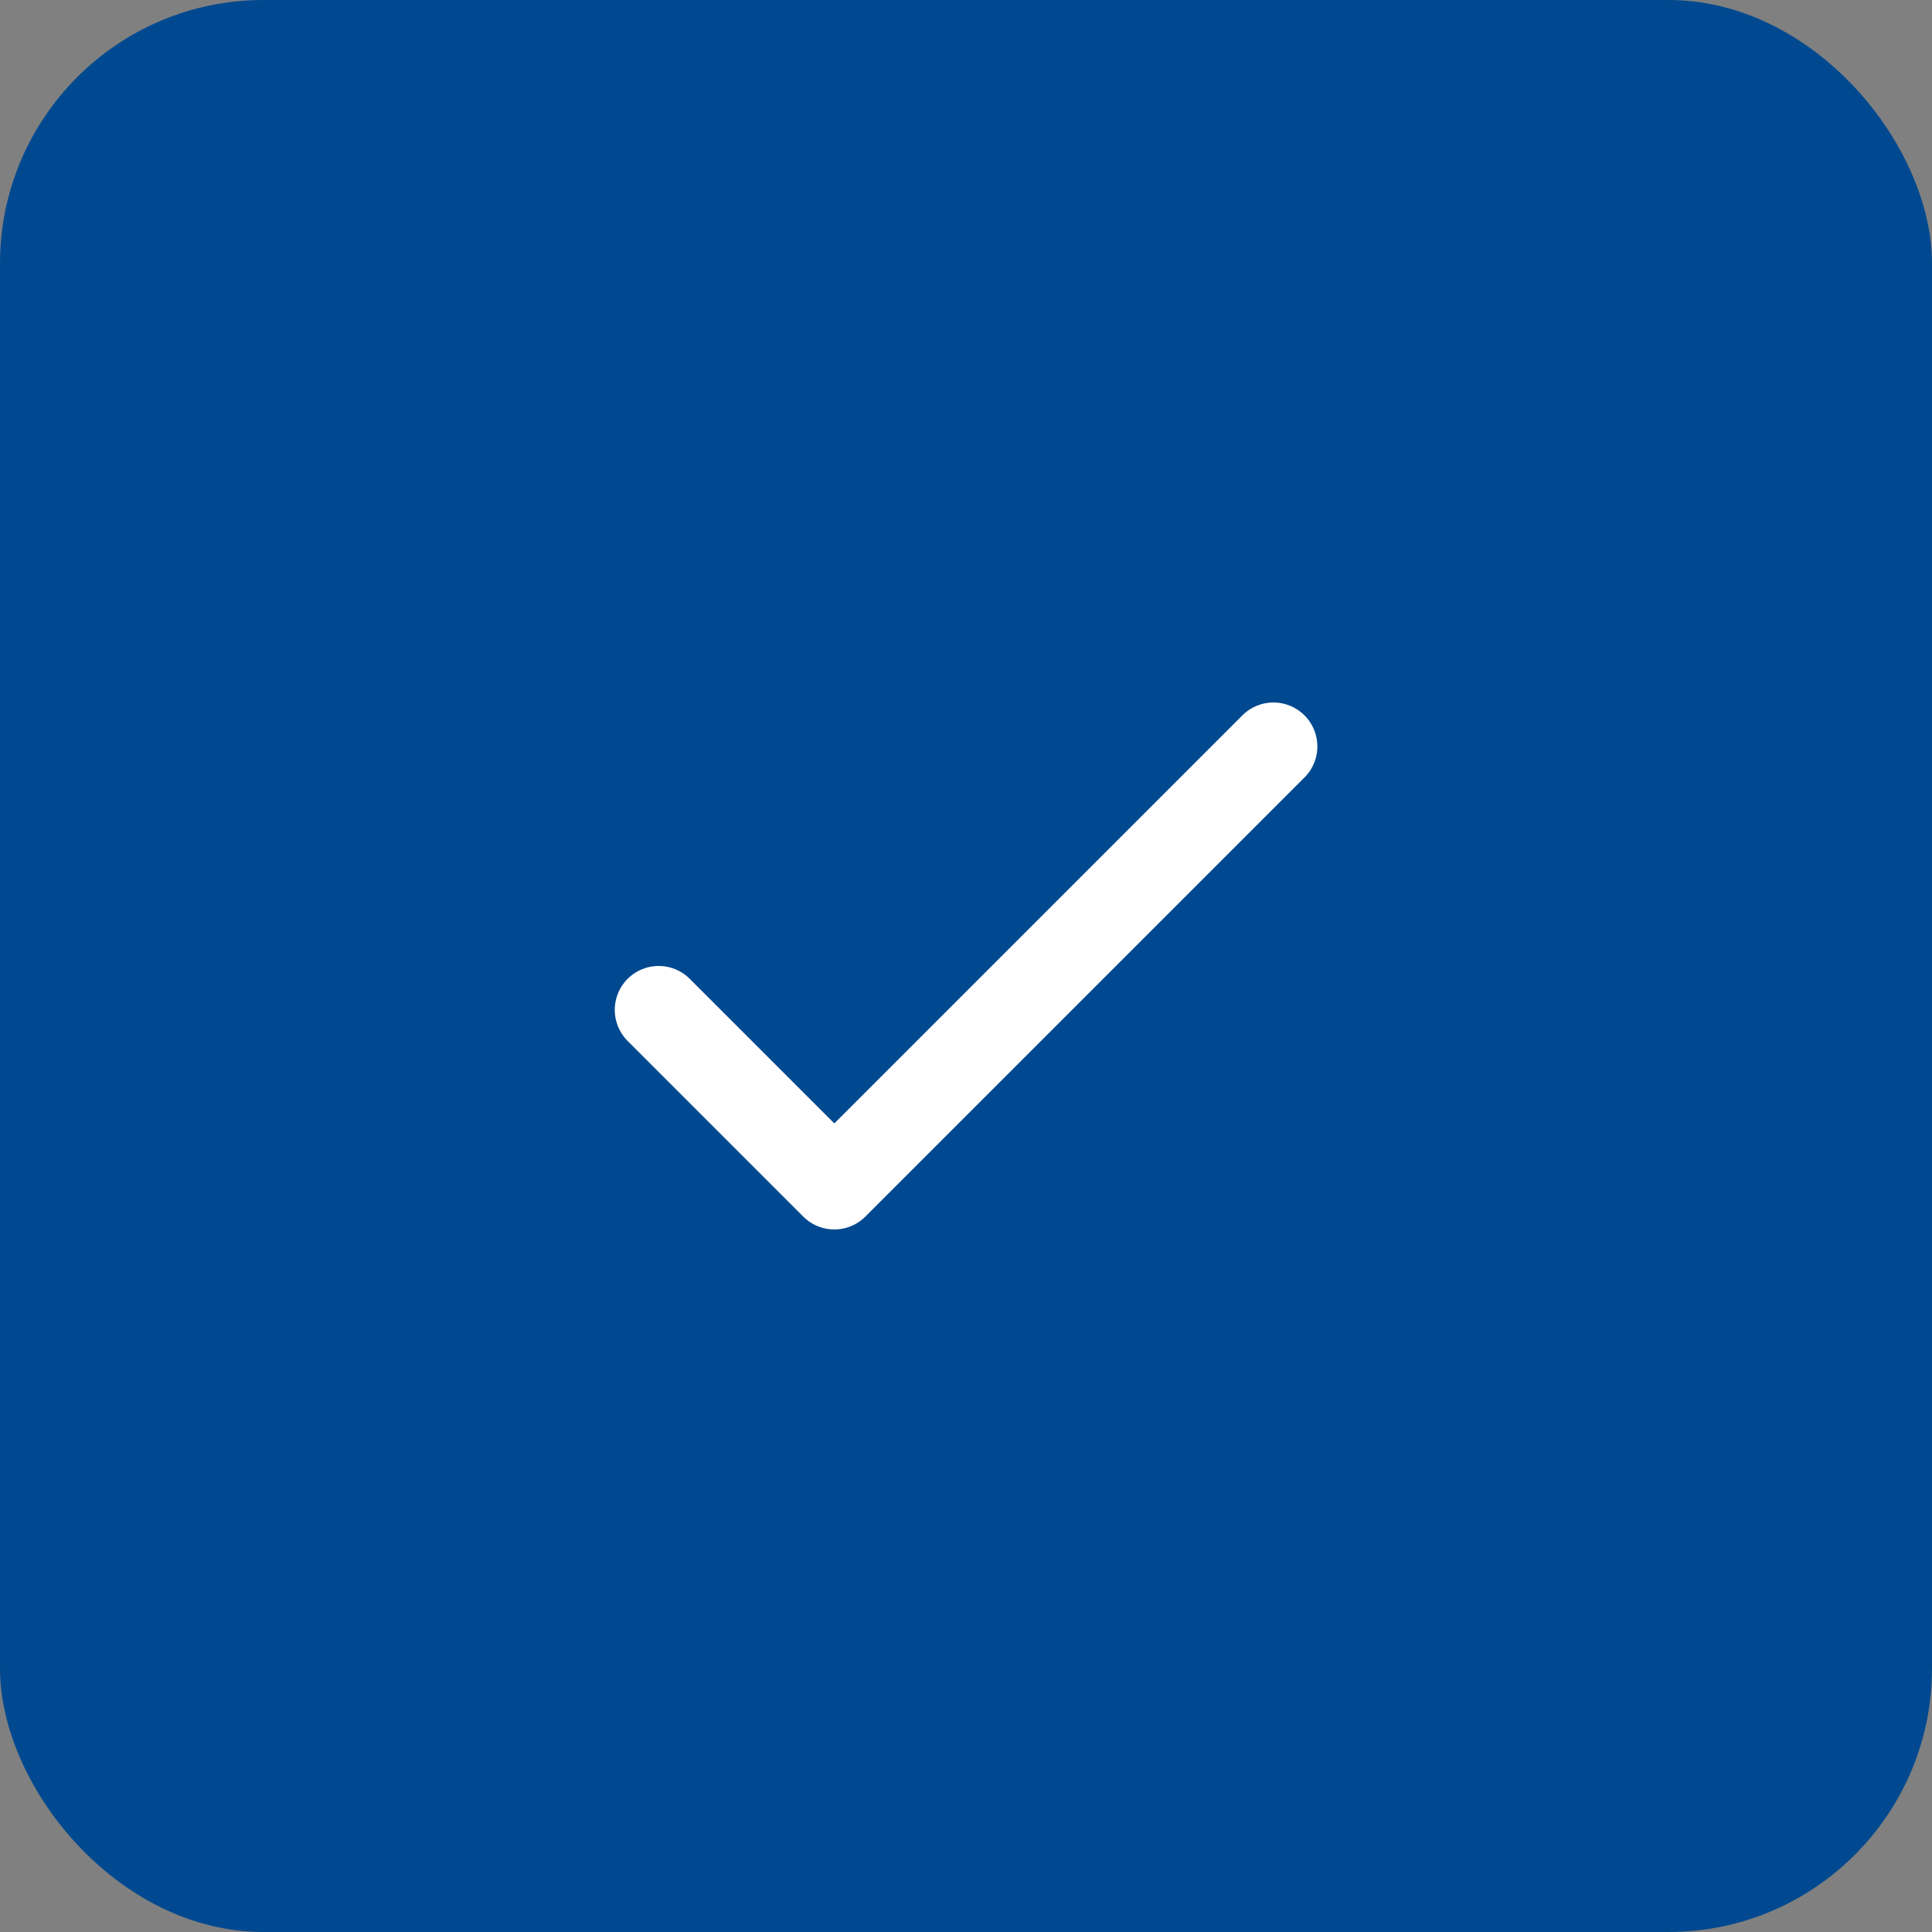
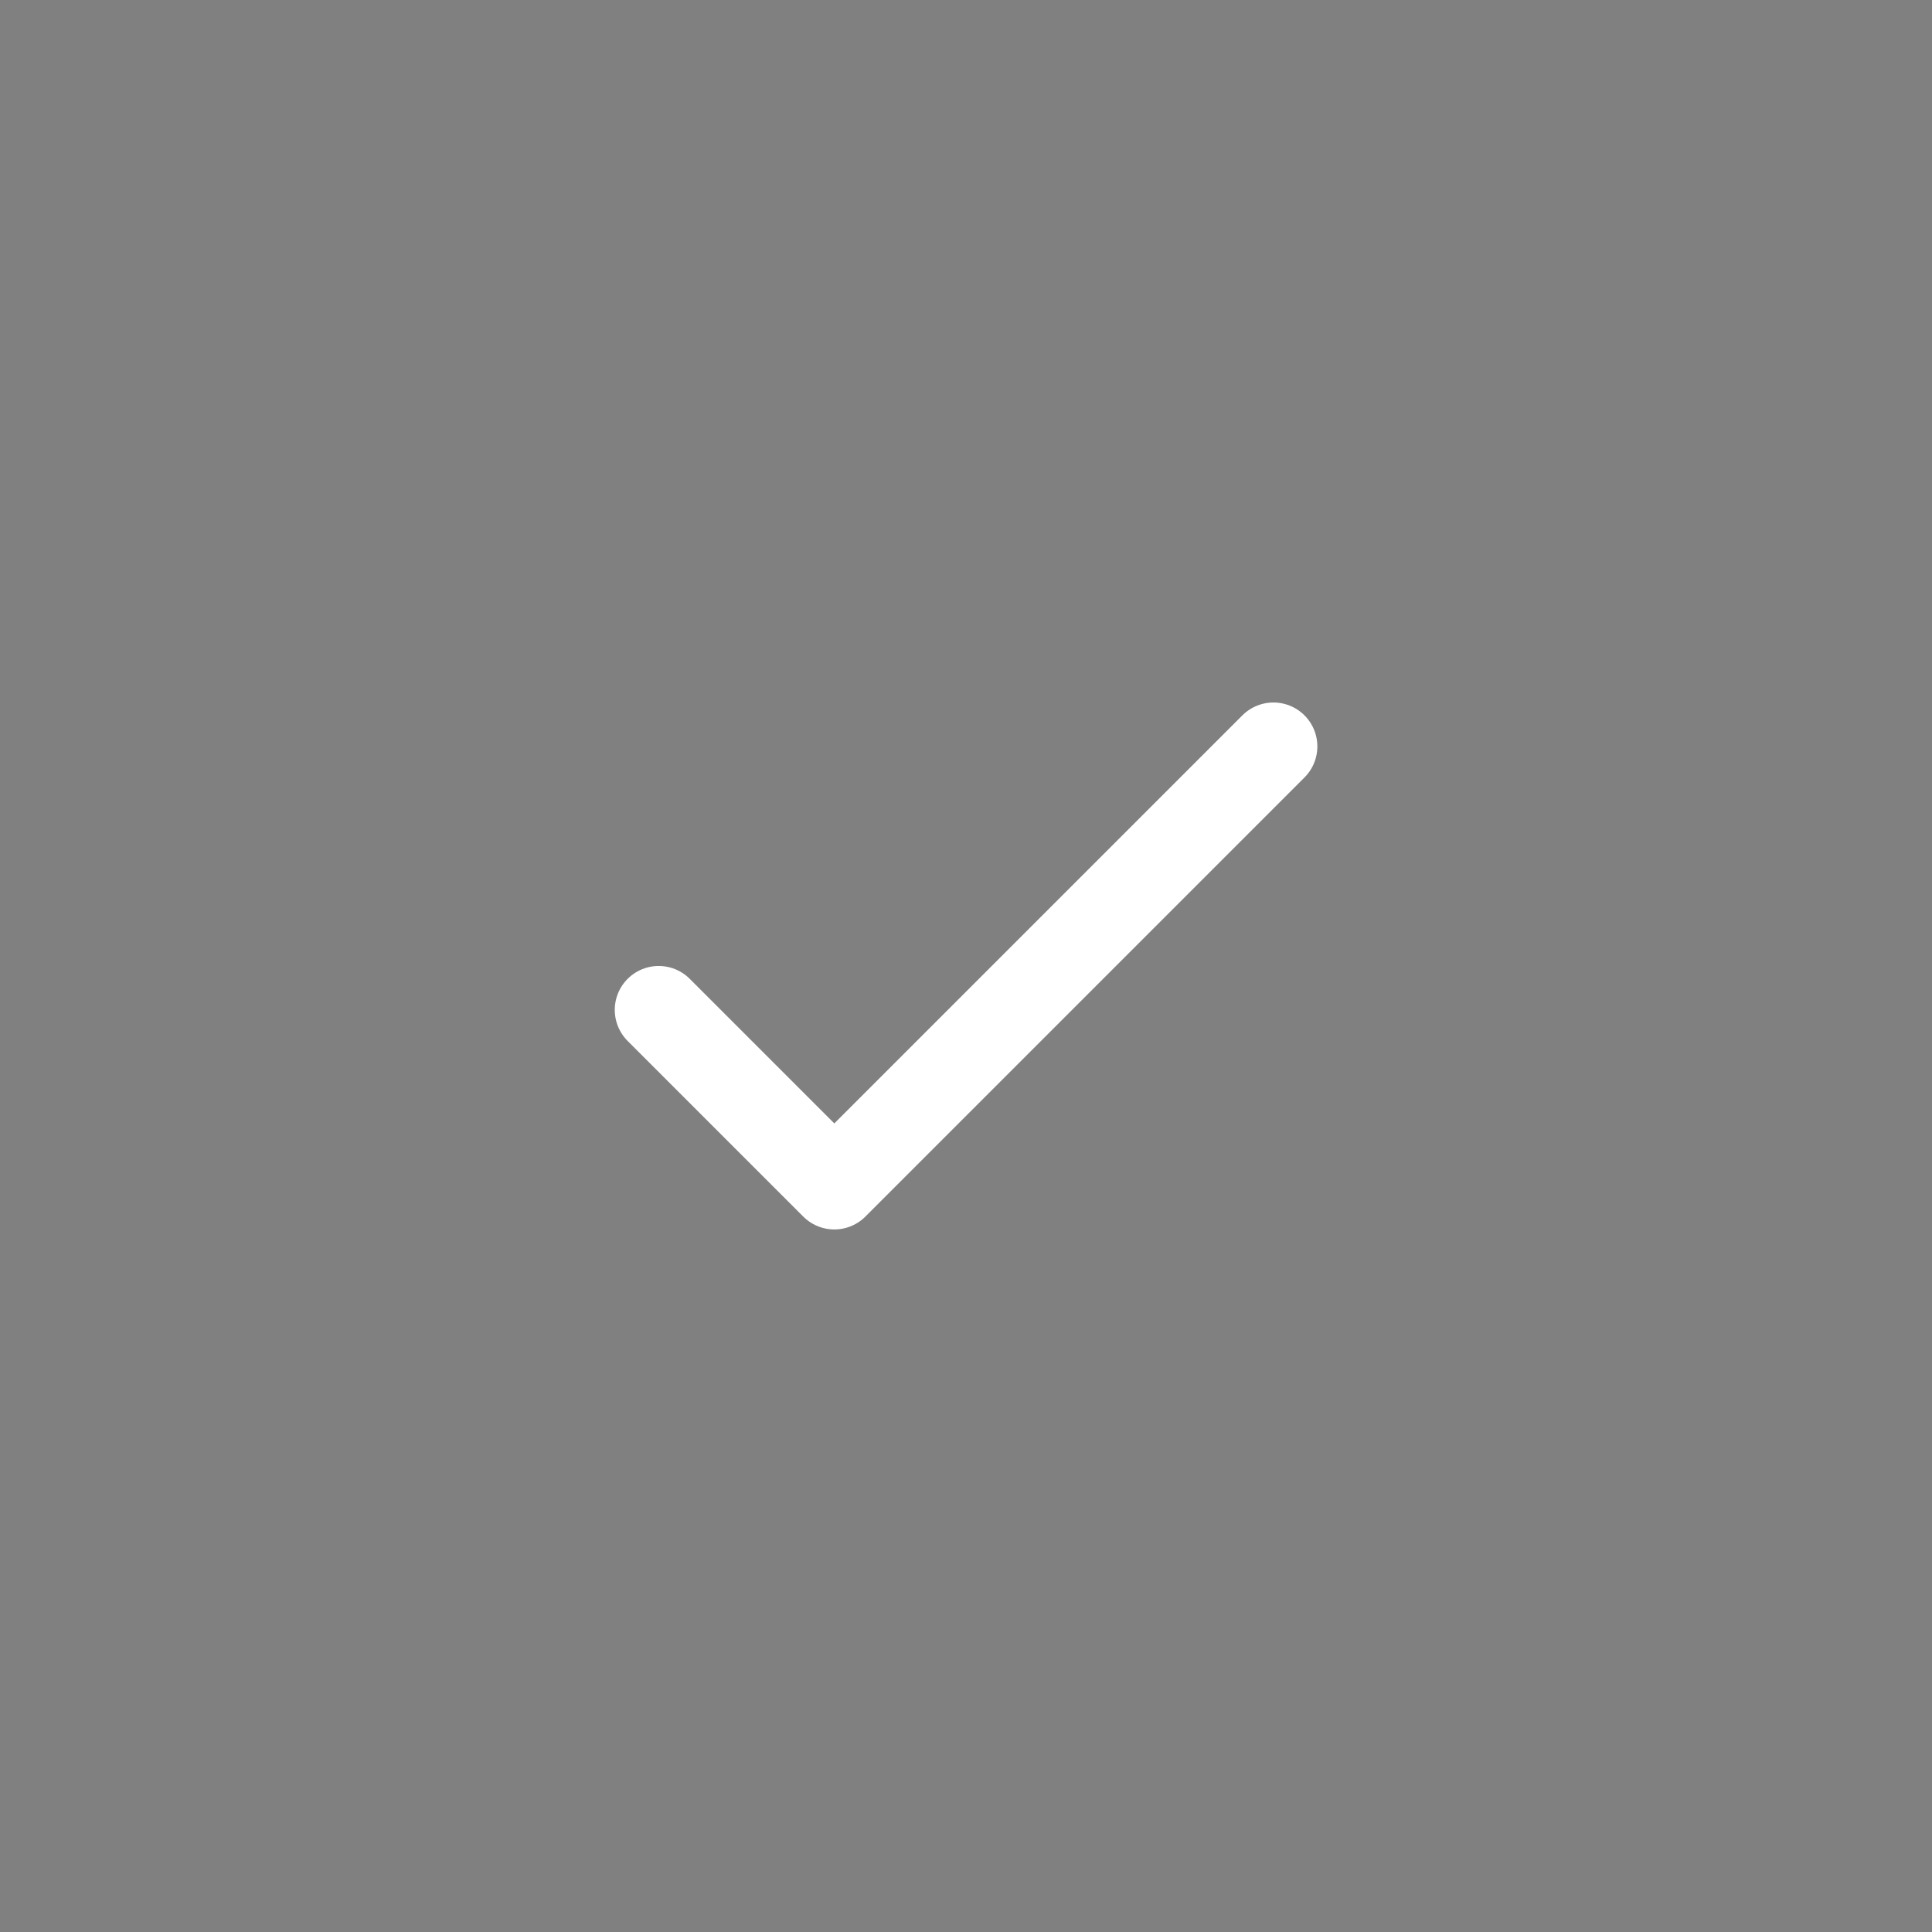
<svg xmlns="http://www.w3.org/2000/svg" fill="none" height="32" viewBox="0 0 32 32" width="32">
  <rect x="0" y="0" width="32" height="32" fill="#808080" stroke="none" />
-   <rect fill="#004990" height="32" rx="4.364" width="32" />
  <path d="m10.91 16.727 2.909 2.909 7.273-7.273" stroke="#fff" stroke-linecap="round" stroke-linejoin="round" stroke-width="1.455" />
</svg>